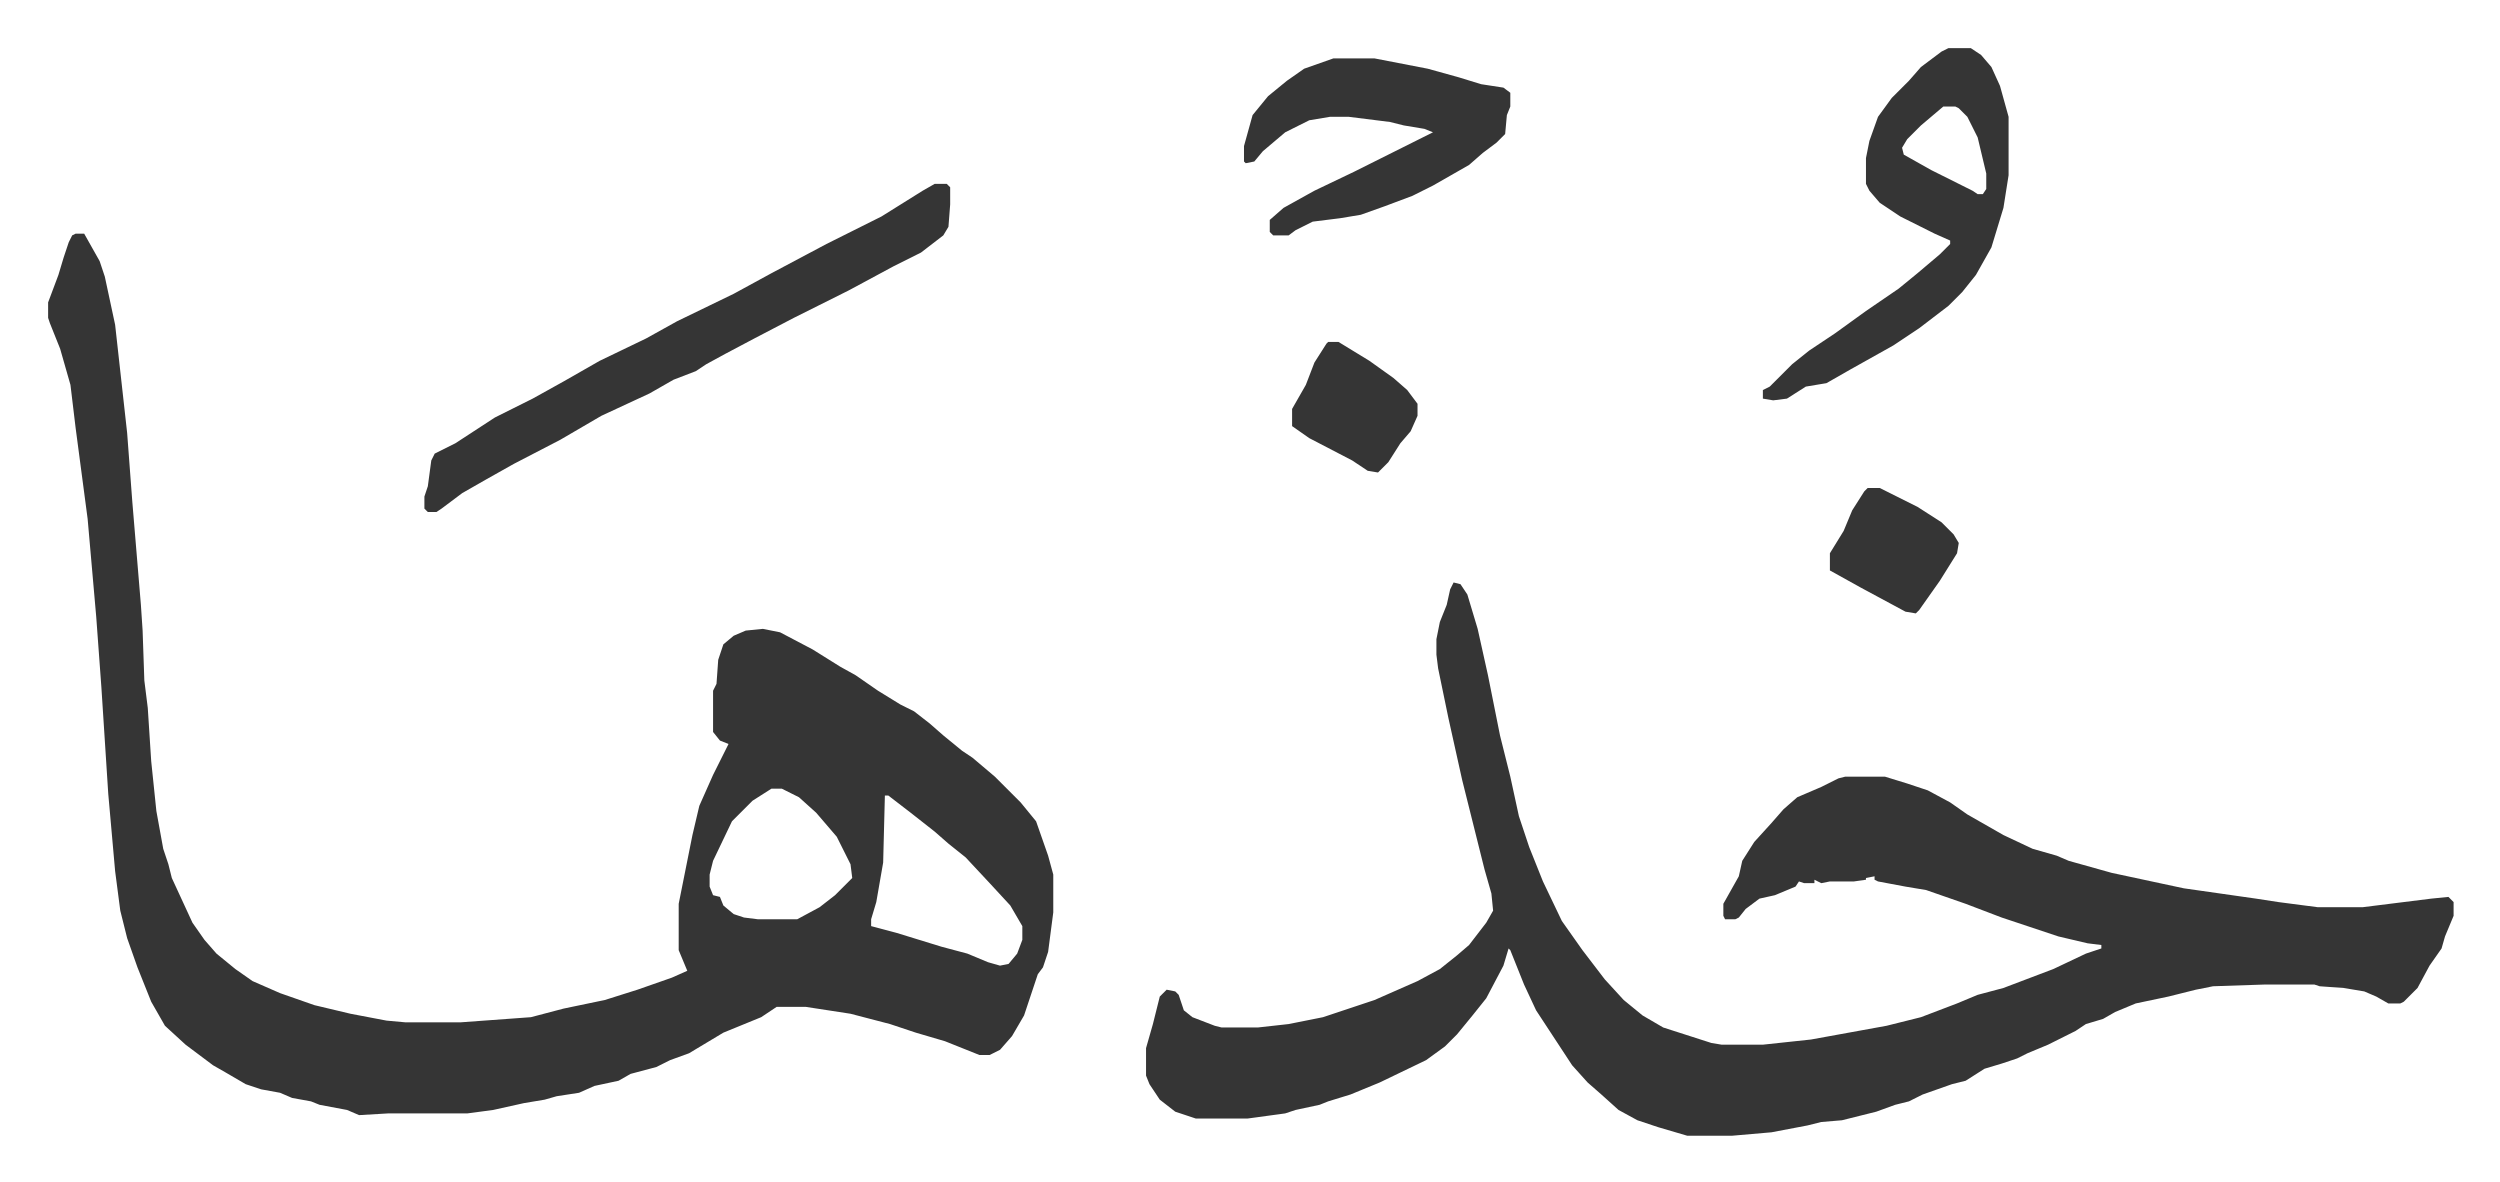
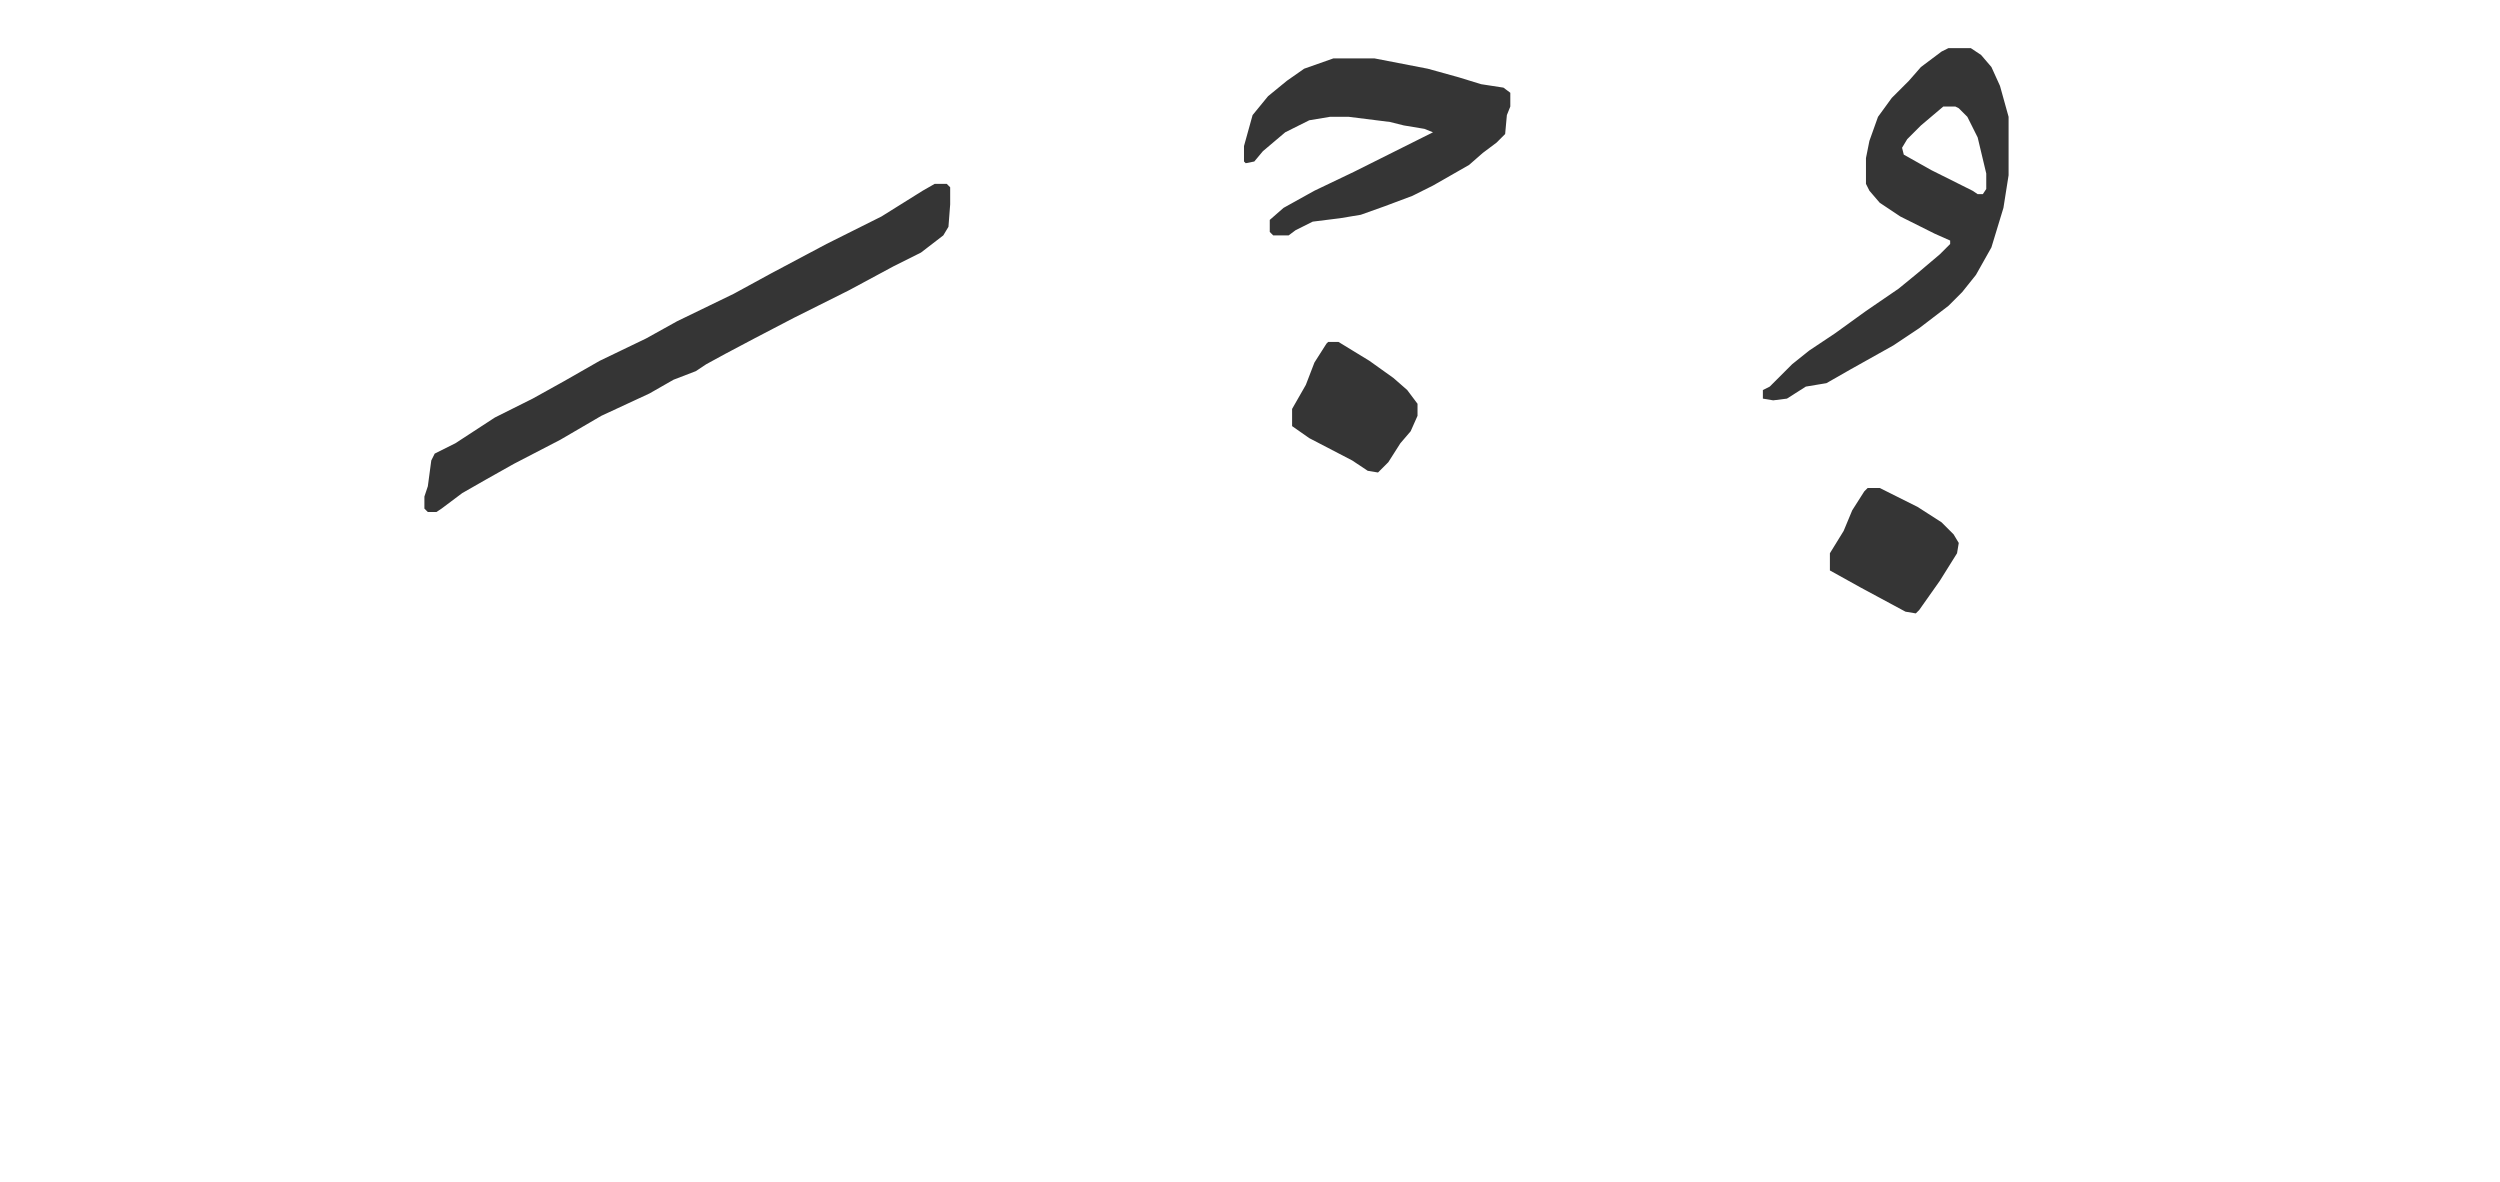
<svg xmlns="http://www.w3.org/2000/svg" viewBox="-28 321 1455 688">
-   <path fill="#353535" id="rule_normal" d="M16 457h5l9 16 3 9 6 28 4 36 3 27 3 40 5 60 1 15 1 29 2 16 2 31 3 29 4 22 3 9 2 8 12 26 7 10 7 8 11 9 10 7 16 7 20 7 21 5 21 4 11 1h32l41-3 19-5 24-5 19-6 20-7 9-4-5-12v-27l8-40 4-17 8-18 7-14 2-4-5-2-4-5v-24l2-4 1-14 3-9 6-5 7-3 10-1 10 2 19 10 16 10 9 5 13 9 13 8 8 4 9 7 8 7 11 9 6 4 13 11 15 15 9 11 7 20 3 11v22l-3 23-3 9-3 4-8 24-7 12-7 8-6 3h-6l-20-8-17-5-15-5-23-6-26-4h-17l-9 6-22 9-10 6-10 6-11 4-8 4-15 4-7 4-14 3-9 4-13 2-7 2-12 2-18 4-15 2h-46l-17 1-7-3-16-3-5-2-11-2-7-3-11-2-9-3-12-7-7-4-16-12-12-11-8-14-8-20-6-17-4-16-3-23-4-45-4-62-3-41-5-57-7-53-3-25-6-21-6-15-1-3v-9l6-16 3-10 3-9 2-4zm405 323-11 7-12 12-11 23-2 8v7l2 5 4 1 2 5 6 5 6 2 8 1h23l13-7 9-7 7-7 3-3-1-8-8-16-12-14-10-9-10-5zm66 4-1 39-4 23-3 10v4l15 4 26 8 15 4 12 5 7 2 5-1 5-6 3-8v-8l-7-12-12-13-14-15-10-8-8-7-14-11-13-10zm331-124 4 1 4 6 6 20 6 27 7 35 6 24 5 23 6 18 8 20 11 23 12 17 13 17 11 12 11 9 12 7 28 9 6 1h24l28-3 44-8 20-5 21-8 12-5 15-4 29-11 19-9 9-3v-2l-8-1-17-4-33-11-21-8-23-8-12-2-16-3-2-1v-2l-5 1v1l-7 1h-14l-5 1-4-2v2h-6l-3-1-2 3-12 5-9 2-8 6-4 5-2 1h-6l-1-2v-7l9-16 2-9 7-11 10-11 7-8 8-7 14-6 10-5 4-1h23l13 4 12 4 13 7 10 7 21 12 17 8 14 4 7 3 25 7 42 9 42 6 13 2 23 3h26l40-5 10-1 3 3v8l-5 12-2 7-7 10-7 13-8 8-2 1h-7l-7-4-7-3-12-2-14-1-3-1h-29l-30 1-10 2-16 4-19 4-12 5-7 4-10 3-6 4-16 8-12 5-6 3-9 3-10 3-11 7-8 2-17 6-8 4-8 2-11 4-20 5-12 1-8 2-21 4-23 2h-26l-17-5-12-4-11-6-10-9-8-7-9-10-21-32-7-15-8-20-1-1-3 10-10 19-8 10-9 11-7 7-11 8-27 13-17 7-13 4-5 2-14 3-6 2-22 3h-30l-12-4-9-7-6-9-2-5v-16l4-14 4-16 4-4 5 1 2 2 3 9 5 4 13 5 4 1h21l18-2 20-4 30-10 25-11 13-7 10-8 7-6 10-13 4-7-1-10-4-14-13-52-8-36-6-29-1-8v-9l2-10 4-10 2-9z" />
  <path fill="#353535" id="rule_normal" d="M516 428h7l2 2v10l-1 13-3 5-13 10-16 8-26 14-16 8-16 8-23 12-17 9-11 6-6 4-13 5-14 8-28 13-24 14-27 14-16 9-14 8-12 9-3 2h-5l-2-2v-7l2-6 2-15 2-4 12-6 23-15 22-11 18-10 21-12 27-13 18-10 33-16 22-12 32-17 32-16 24-15zm590-79h13l6 4 6 7 5 11 5 18v34l-3 19-7 23-9 16-8 10-8 8-17 13-15 10-25 14-14 8-12 2-11 7-8 1-6-1v-5l4-2 13-13 10-8 15-10 18-13 19-13 11-9 13-11 6-6v-2l-9-4-20-10-12-8-6-7-2-4v-15l2-10 5-14 8-11 10-10 7-8 12-9zm-3 34-13 11-8 8-3 5 1 4 16 9 24 12 3 2h3l2-3v-9l-5-21-6-12-5-5-2-1zm-355-28h24l31 6 18 5 13 4 13 2 4 3v8l-2 5-1 11-5 5-8 6-8 7-21 12-12 6-16 6-14 5-12 2-16 2-10 5-4 3h-9l-2-2v-7l8-7 18-10 23-11 32-16 14-7-5-2-12-2-8-2-24-3h-11l-12 2-14 7-13 11-5 6-5 1-1-1v-9l5-18 9-11 11-9 10-7zm-3 165h6l18 11 14 10 8 7 6 8v7l-4 9-6 7-7 11-6 6-6-1-9-6-25-13-10-7v-10l8-14 5-13 7-11zm314 85h7l22 11 14 9 7 7 3 5-1 6-10 16-12 17-2 2-6-1-26-14-18-10v-10l8-13 5-12 7-11z" />
</svg>